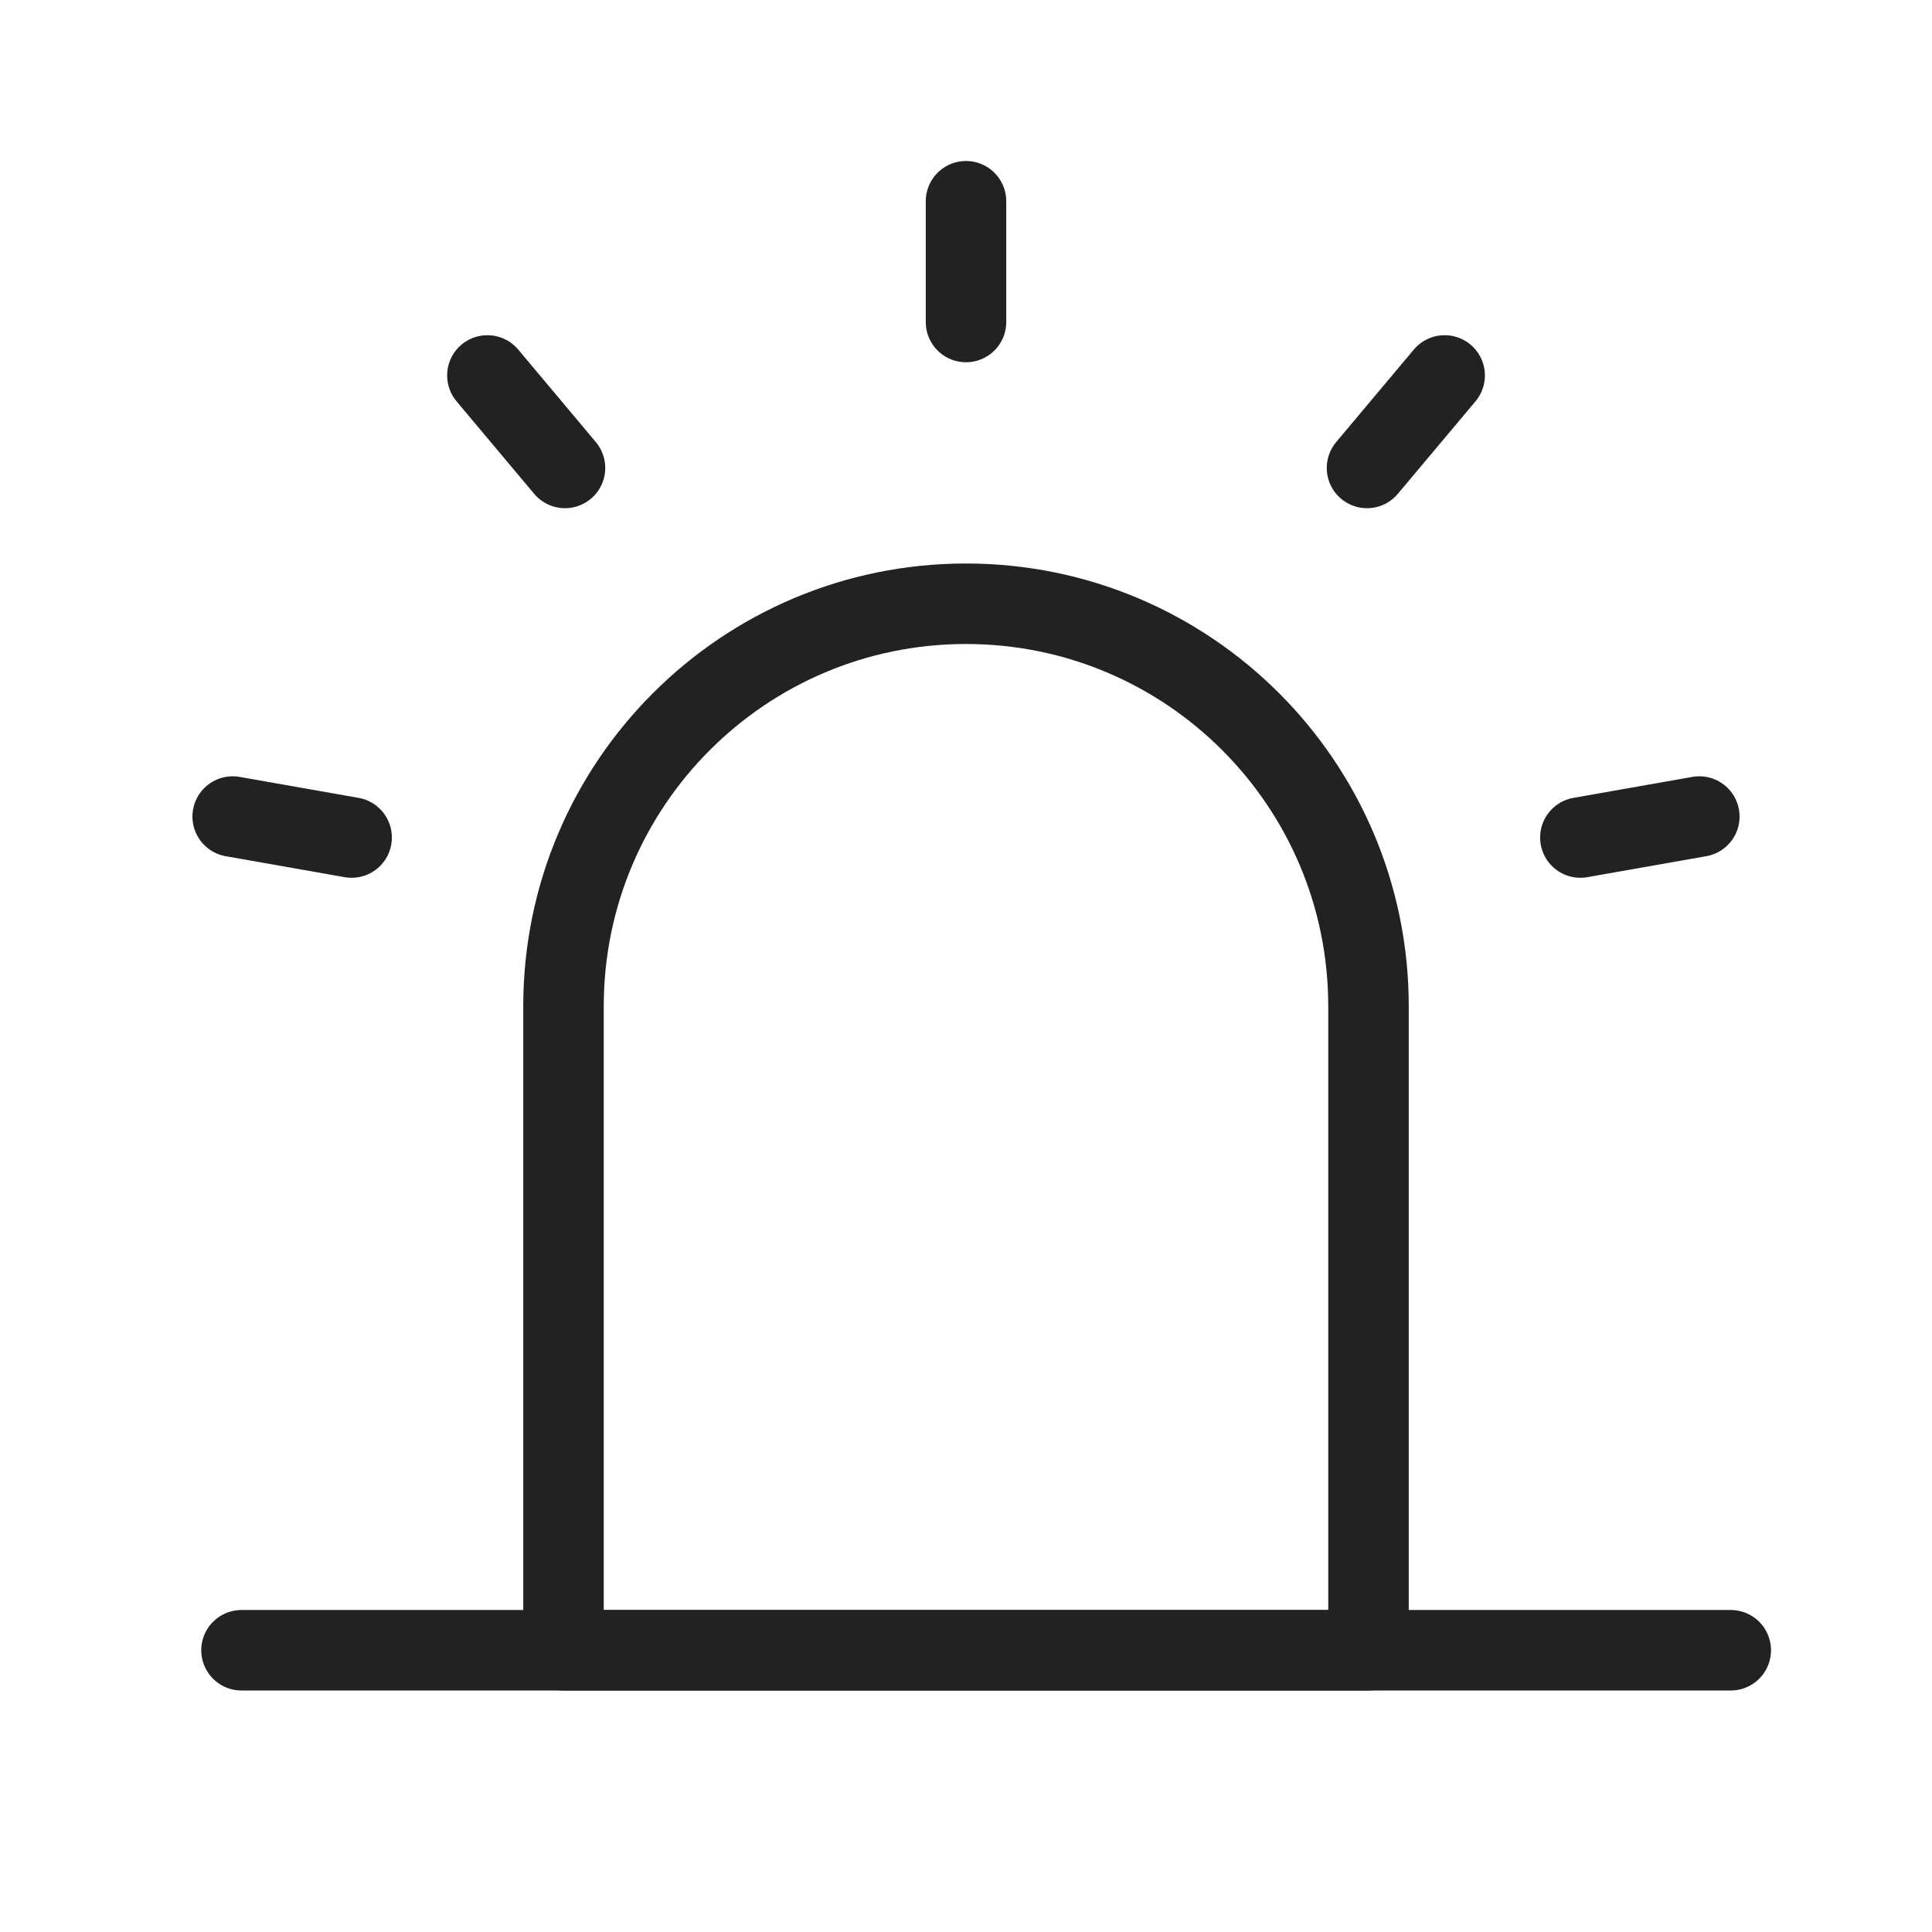
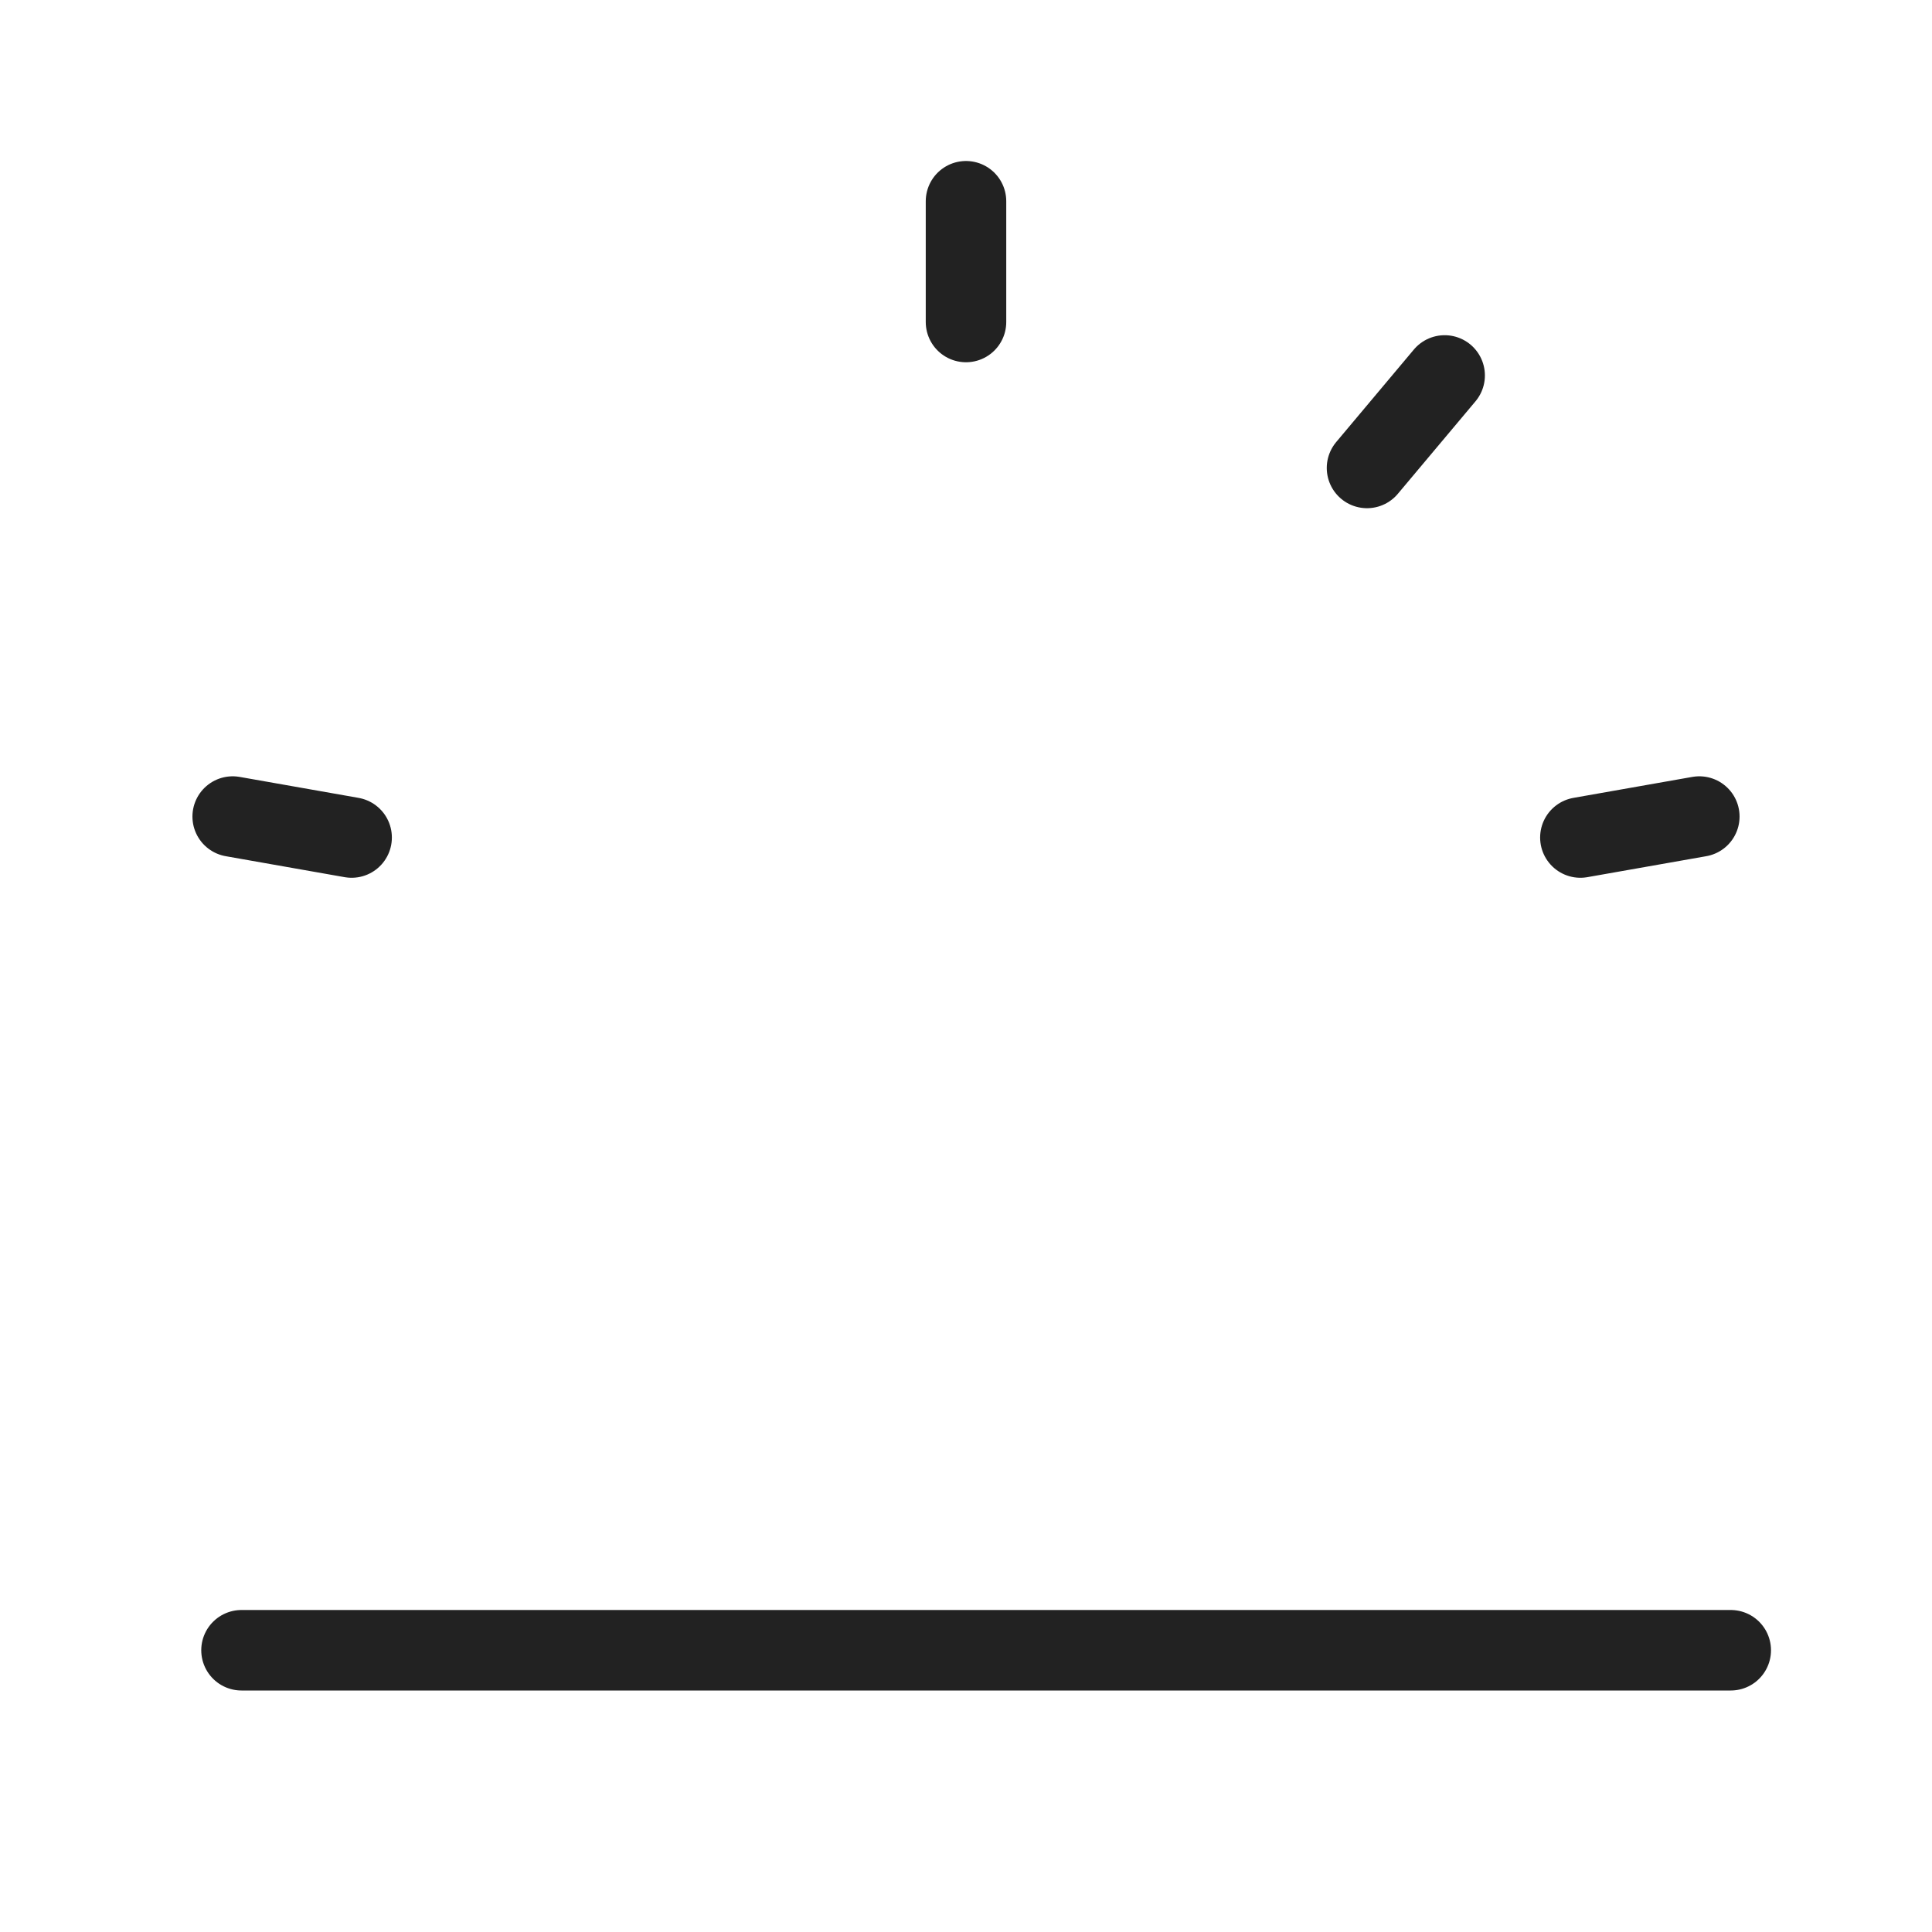
<svg xmlns="http://www.w3.org/2000/svg" width="40" height="40" viewBox="0 0 48 48" fill="none">
-   <path d="M14 25C14 19.477 18.477 15 24 15C29.523 15 34 19.477 34 25V41H14V25Z" fill="none" stroke="#222" stroke-width="2" stroke-linejoin="round" />
  <path d="M24 5V8" stroke="#222" stroke-width="2" stroke-linecap="round" stroke-linejoin="round" />
  <path d="M35.892 9.328L33.963 11.626" stroke="#222" stroke-width="2" stroke-linecap="round" stroke-linejoin="round" />
  <path d="M42.219 20.287L39.264 20.808" stroke="#222" stroke-width="2" stroke-linecap="round" stroke-linejoin="round" />
  <path d="M5.781 20.287L8.736 20.808" stroke="#222" stroke-width="2" stroke-linecap="round" stroke-linejoin="round" />
-   <path d="M12.109 9.328L14.037 11.626" stroke="#222" stroke-width="2" stroke-linecap="round" stroke-linejoin="round" />
  <path d="M6 41H43" stroke="#222" stroke-width="2" stroke-linecap="round" stroke-linejoin="round" />
</svg>